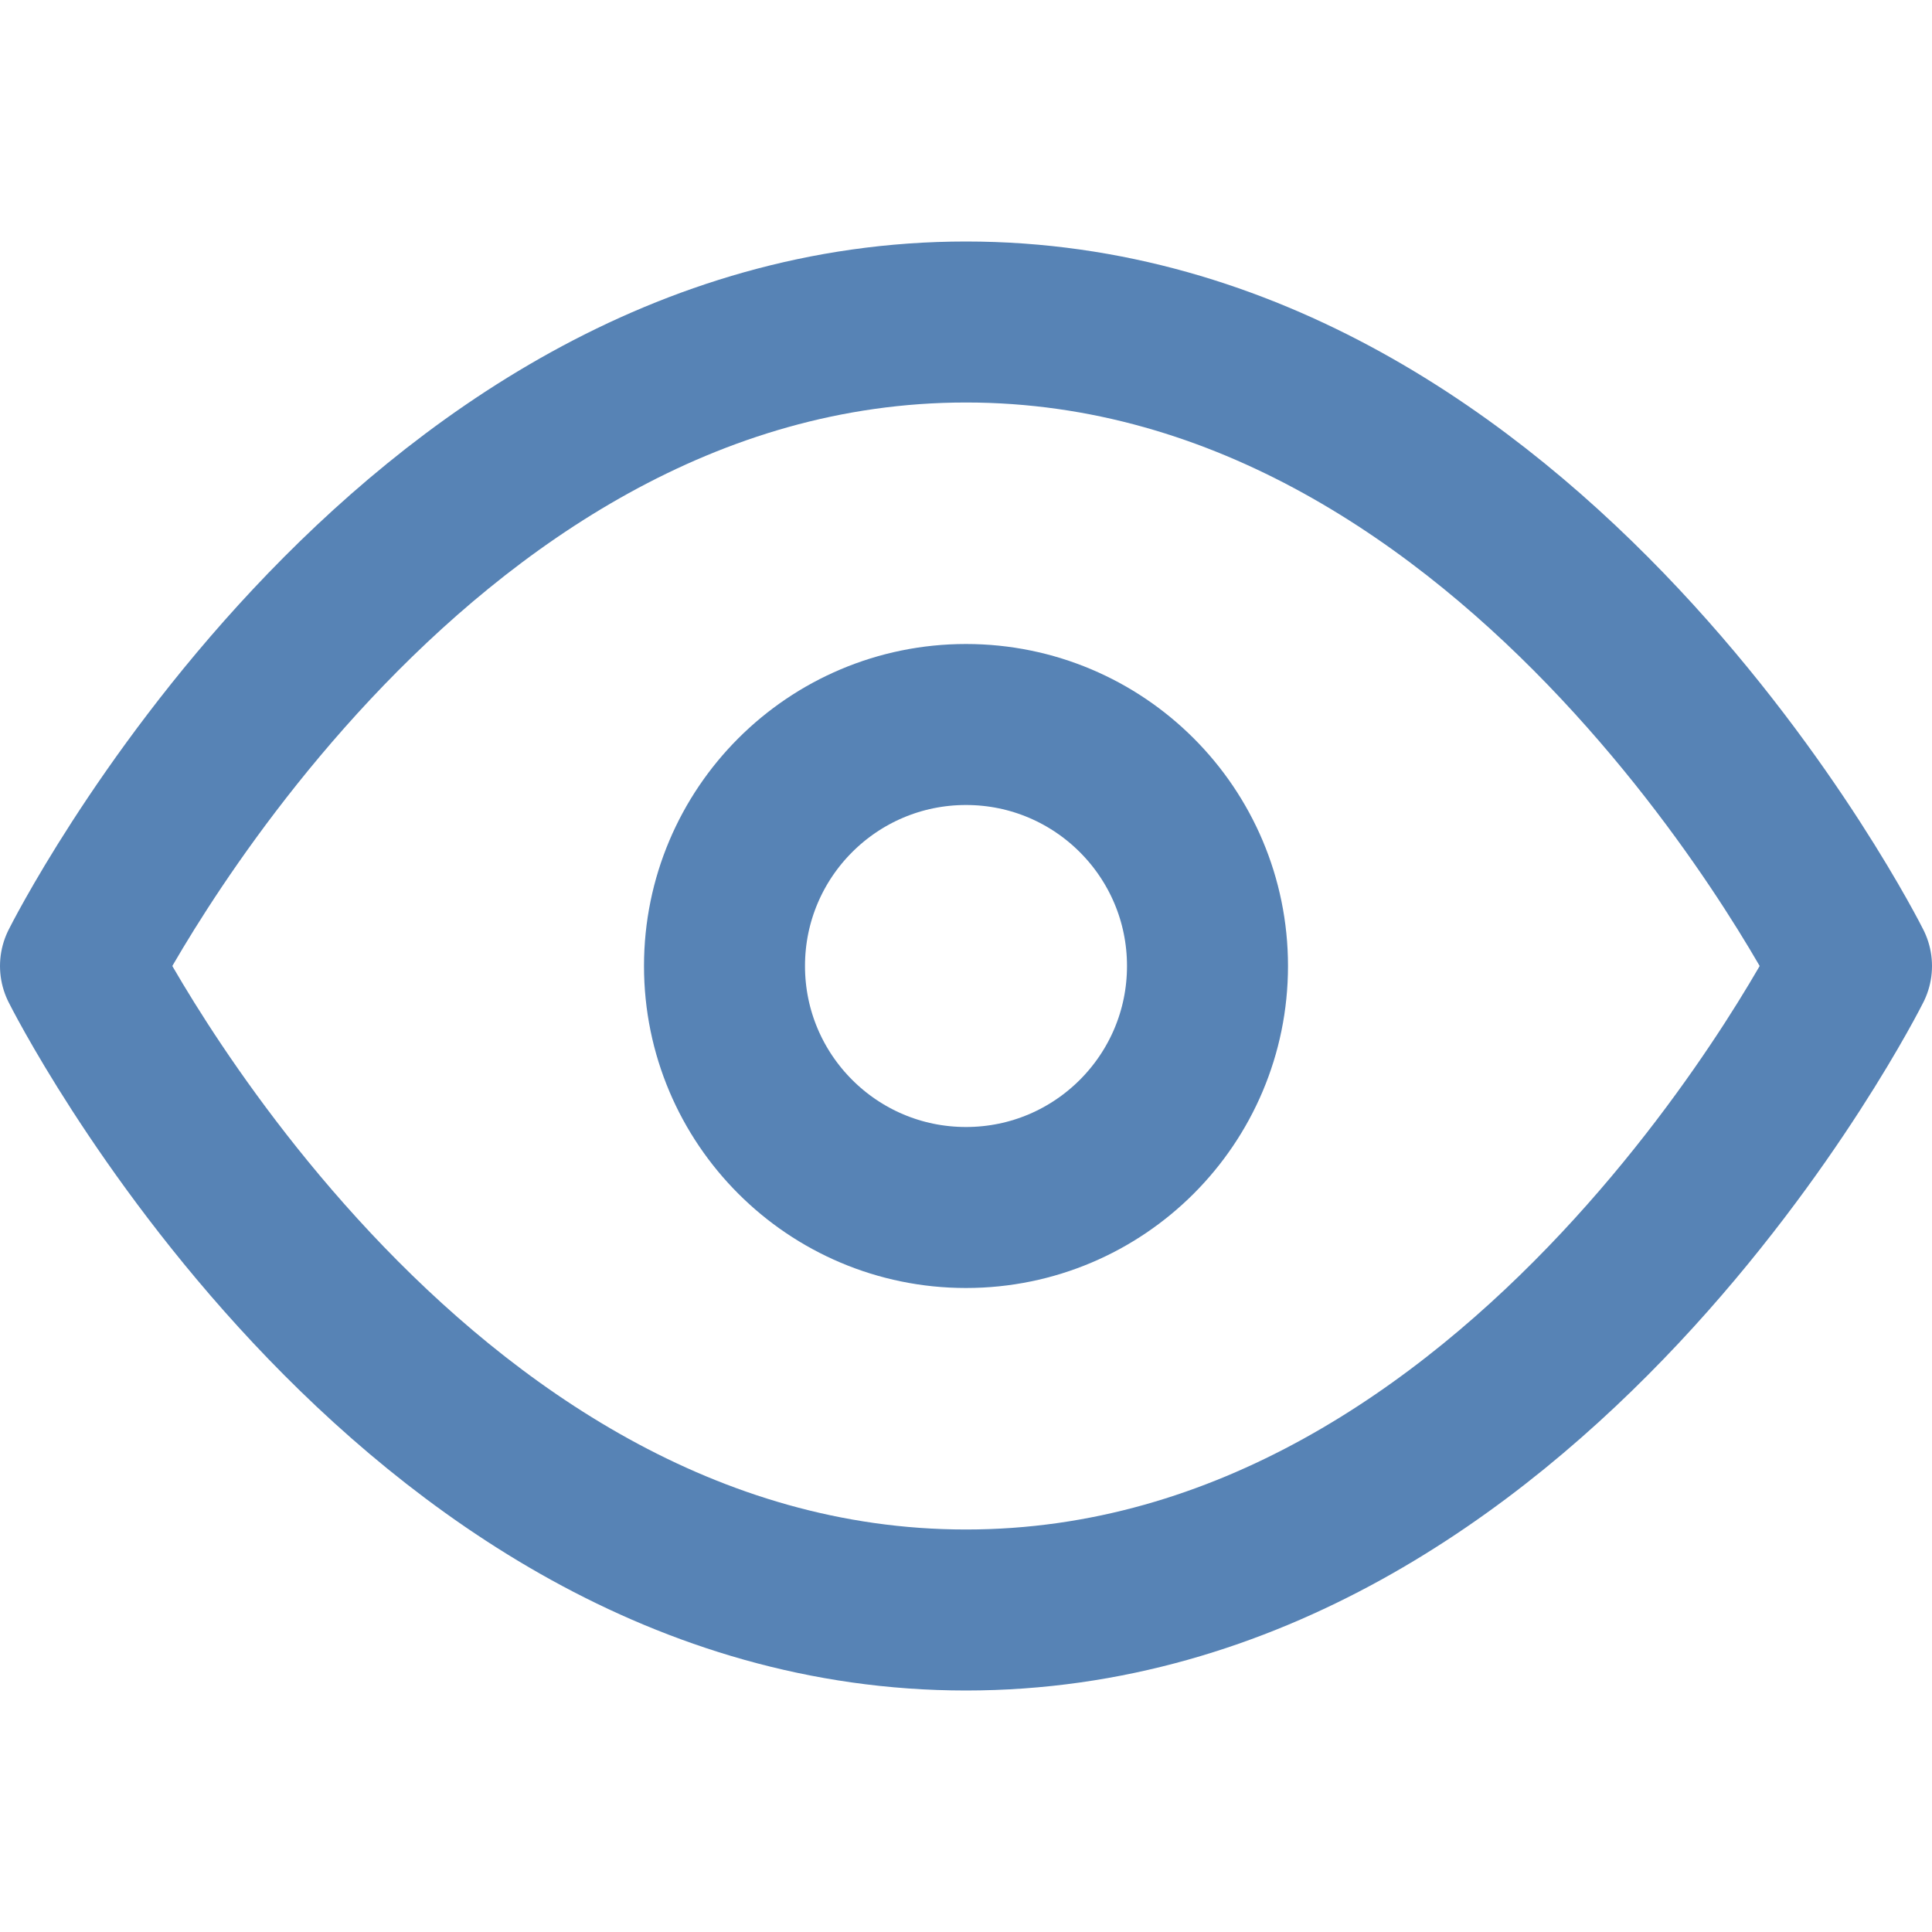
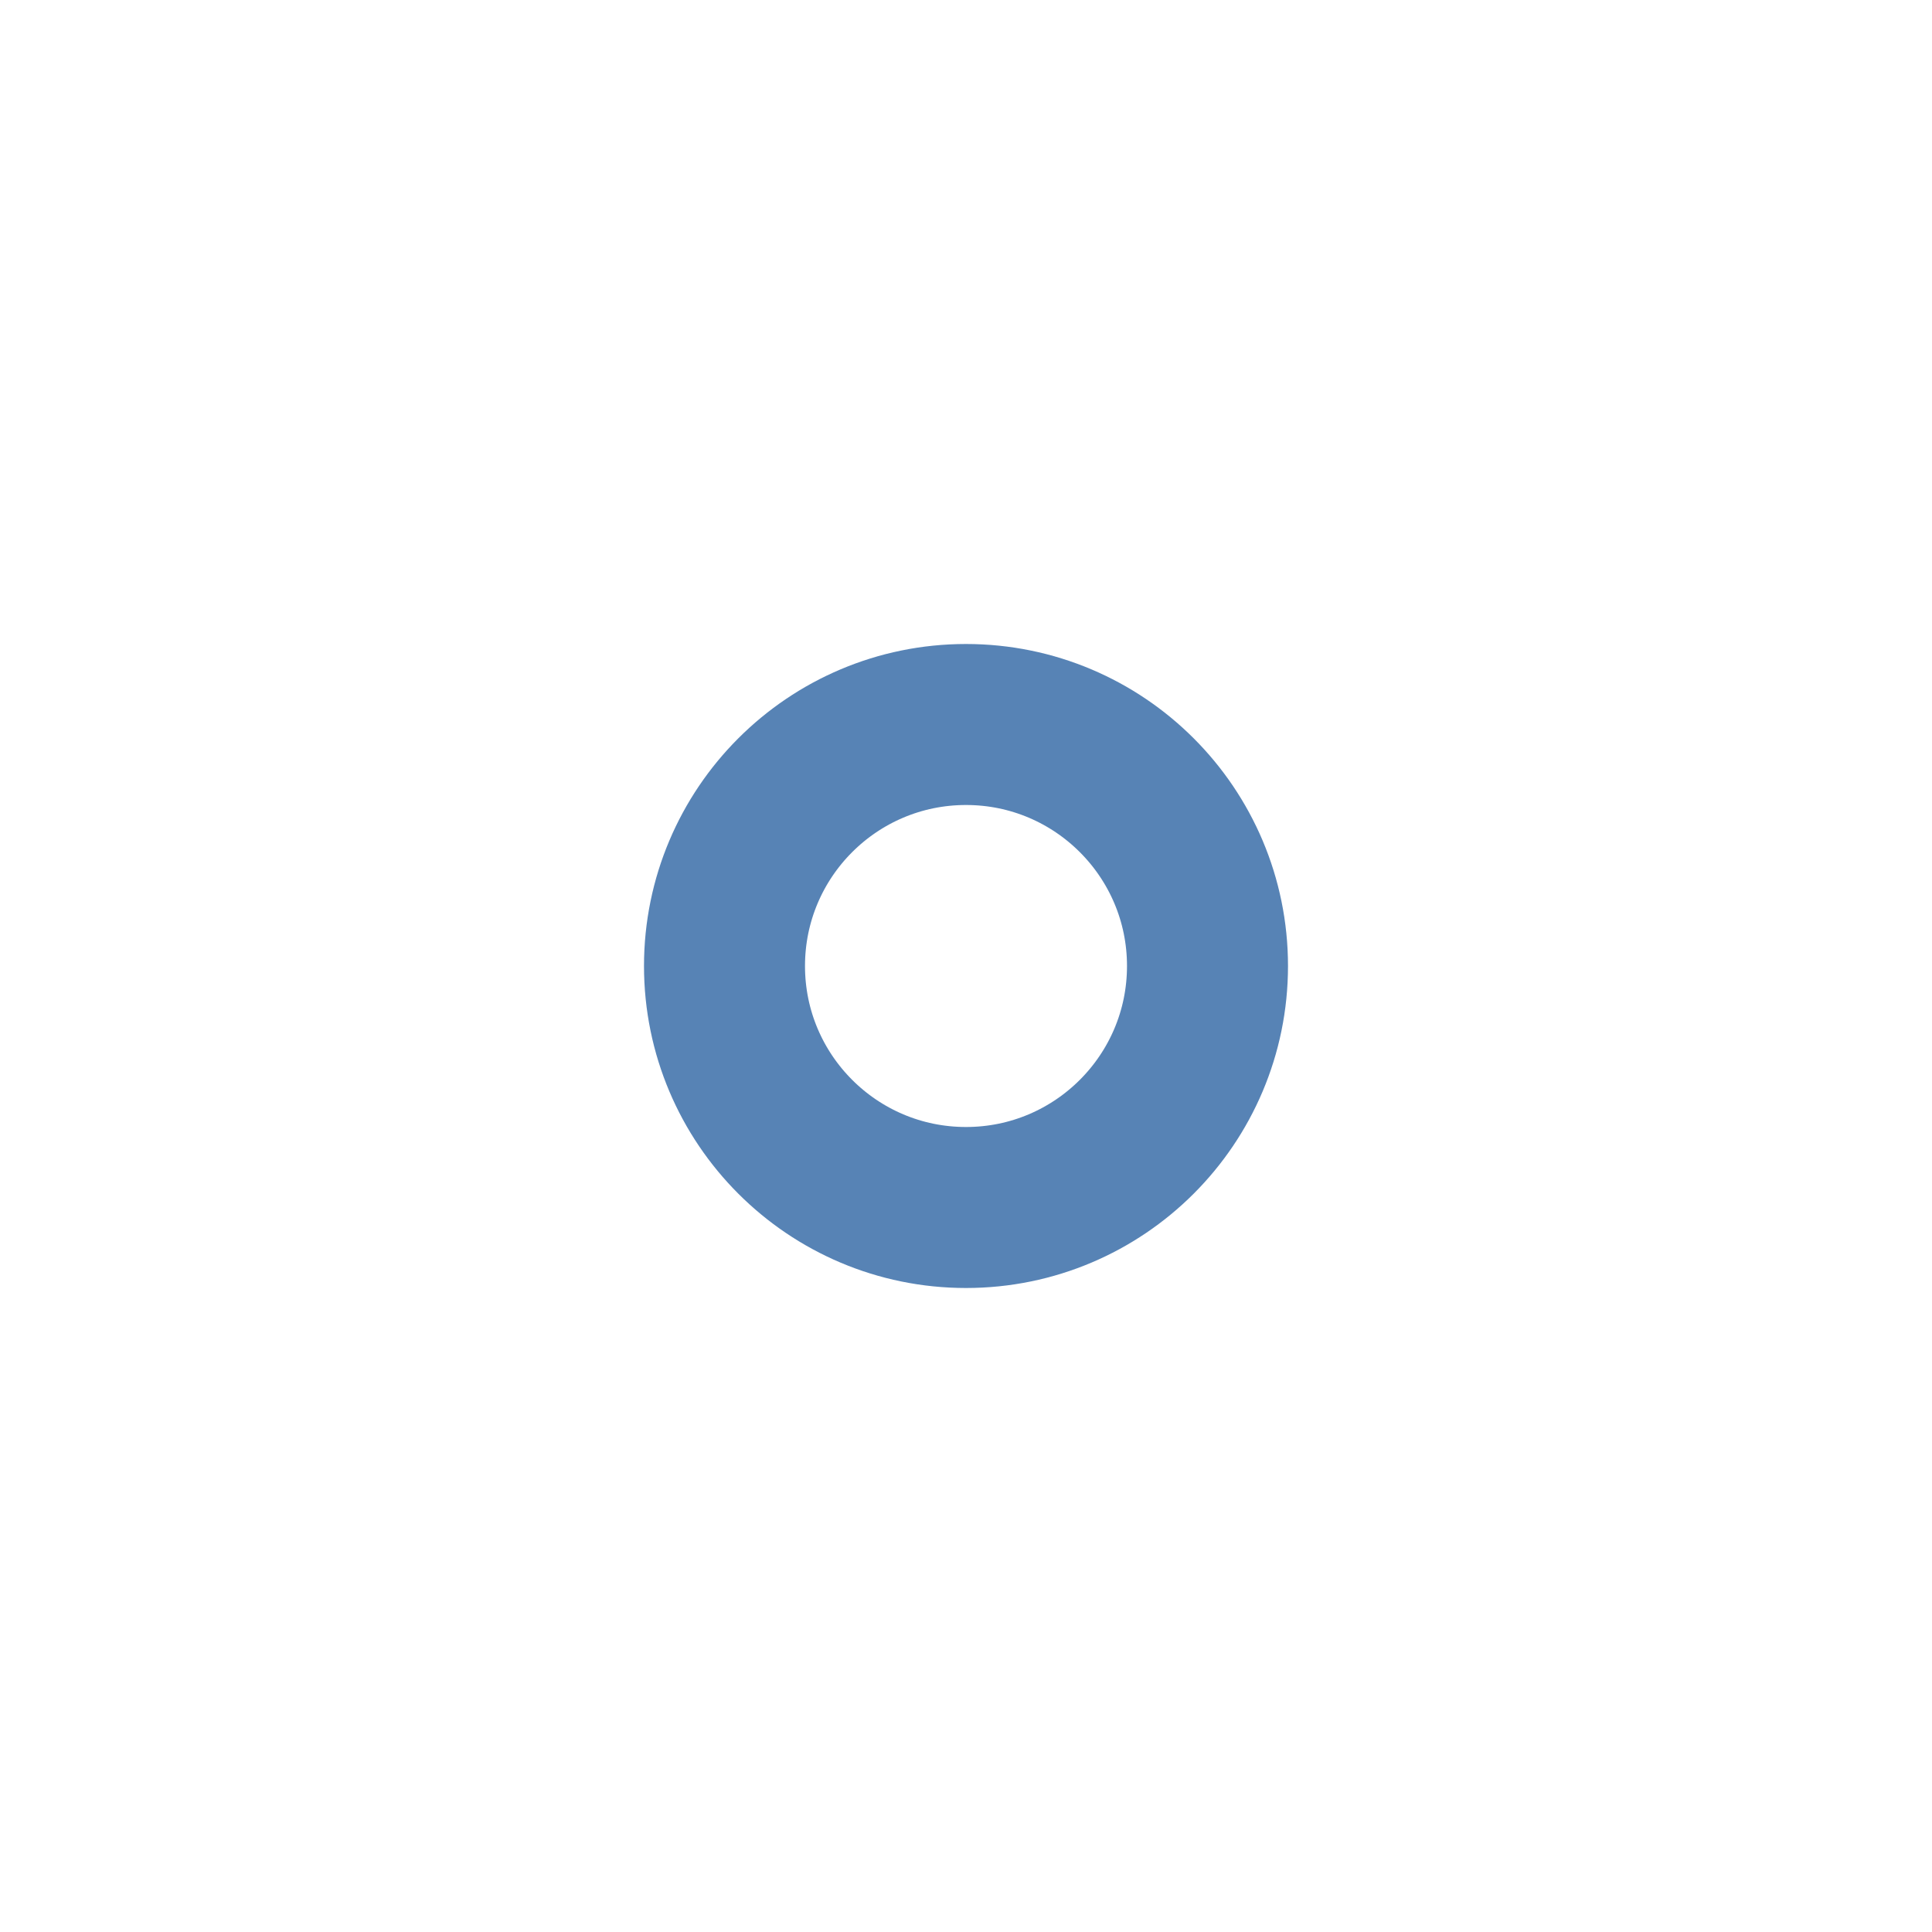
<svg xmlns="http://www.w3.org/2000/svg" width="24" height="24" viewBox="0 0 24 24" fill="none" stroke="#5783B5" stroke-width="2" stroke-linecap="round" stroke-linejoin="round" class="feather feather-eye">
-   <path d="M1 12s4-8 11-8 11 8 11 8-4 8-11 8-11-8-11-8z" />
  <circle cx="12" cy="12" r="3" />
</svg>